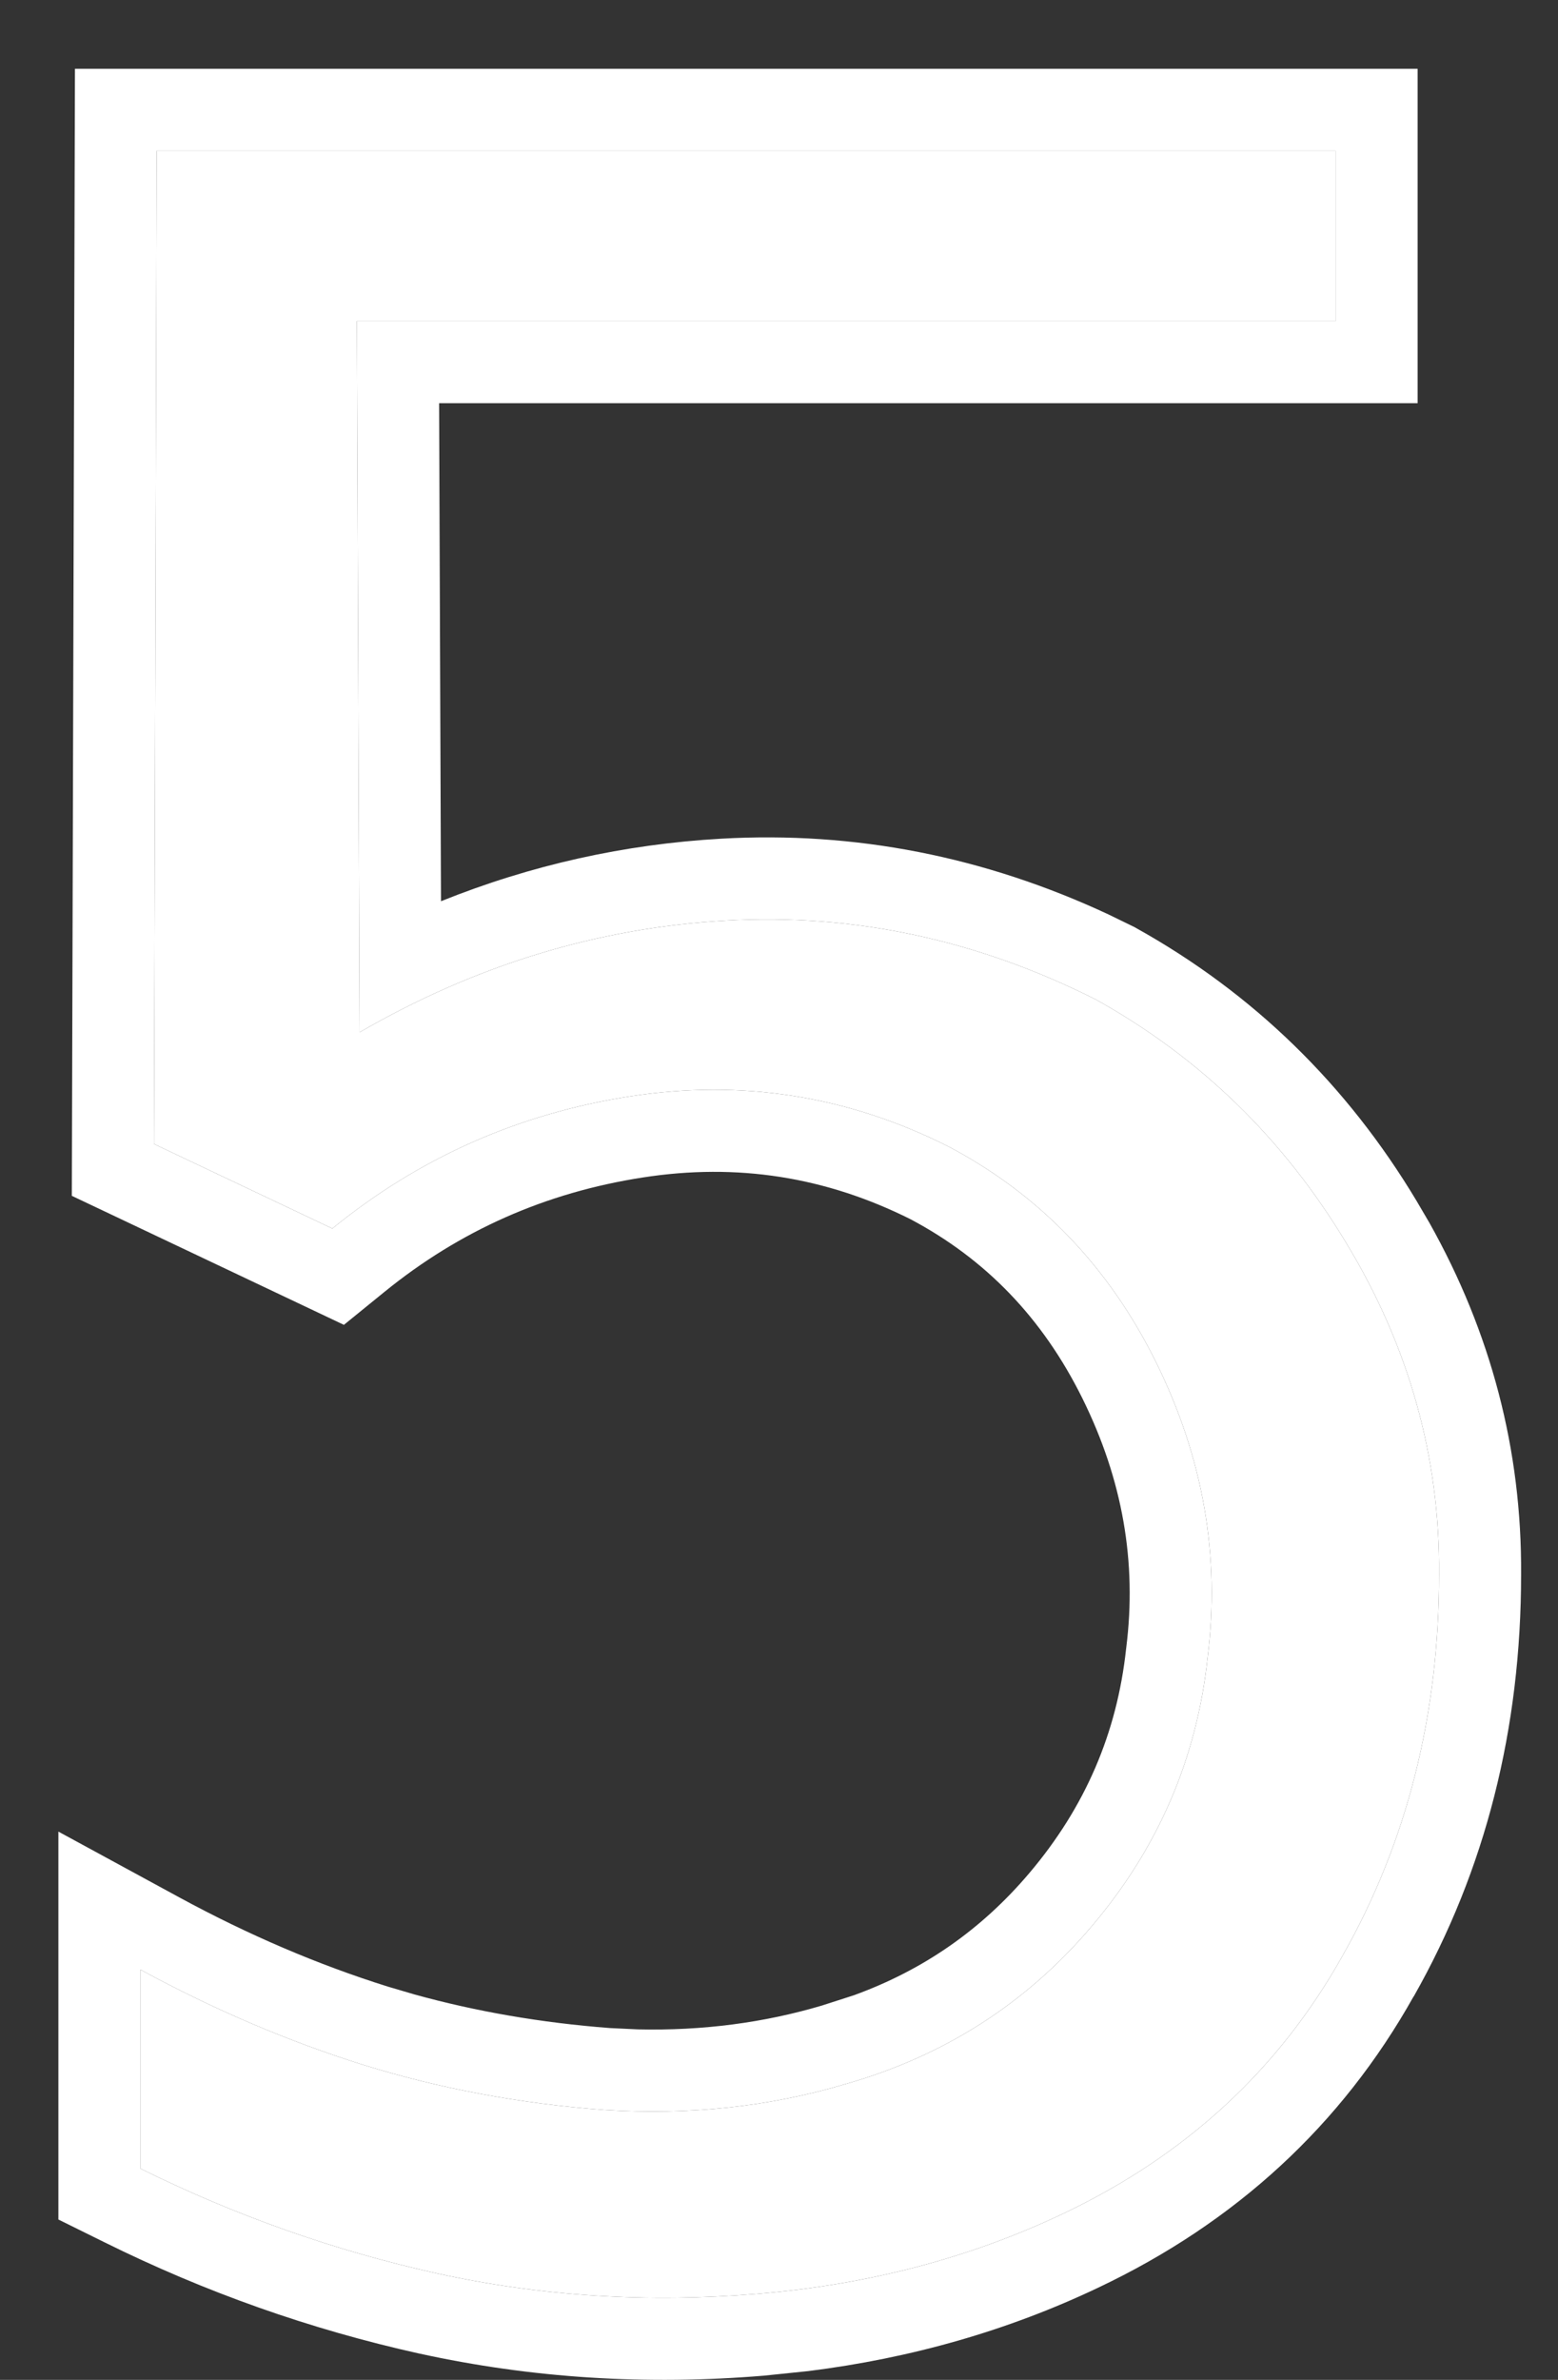
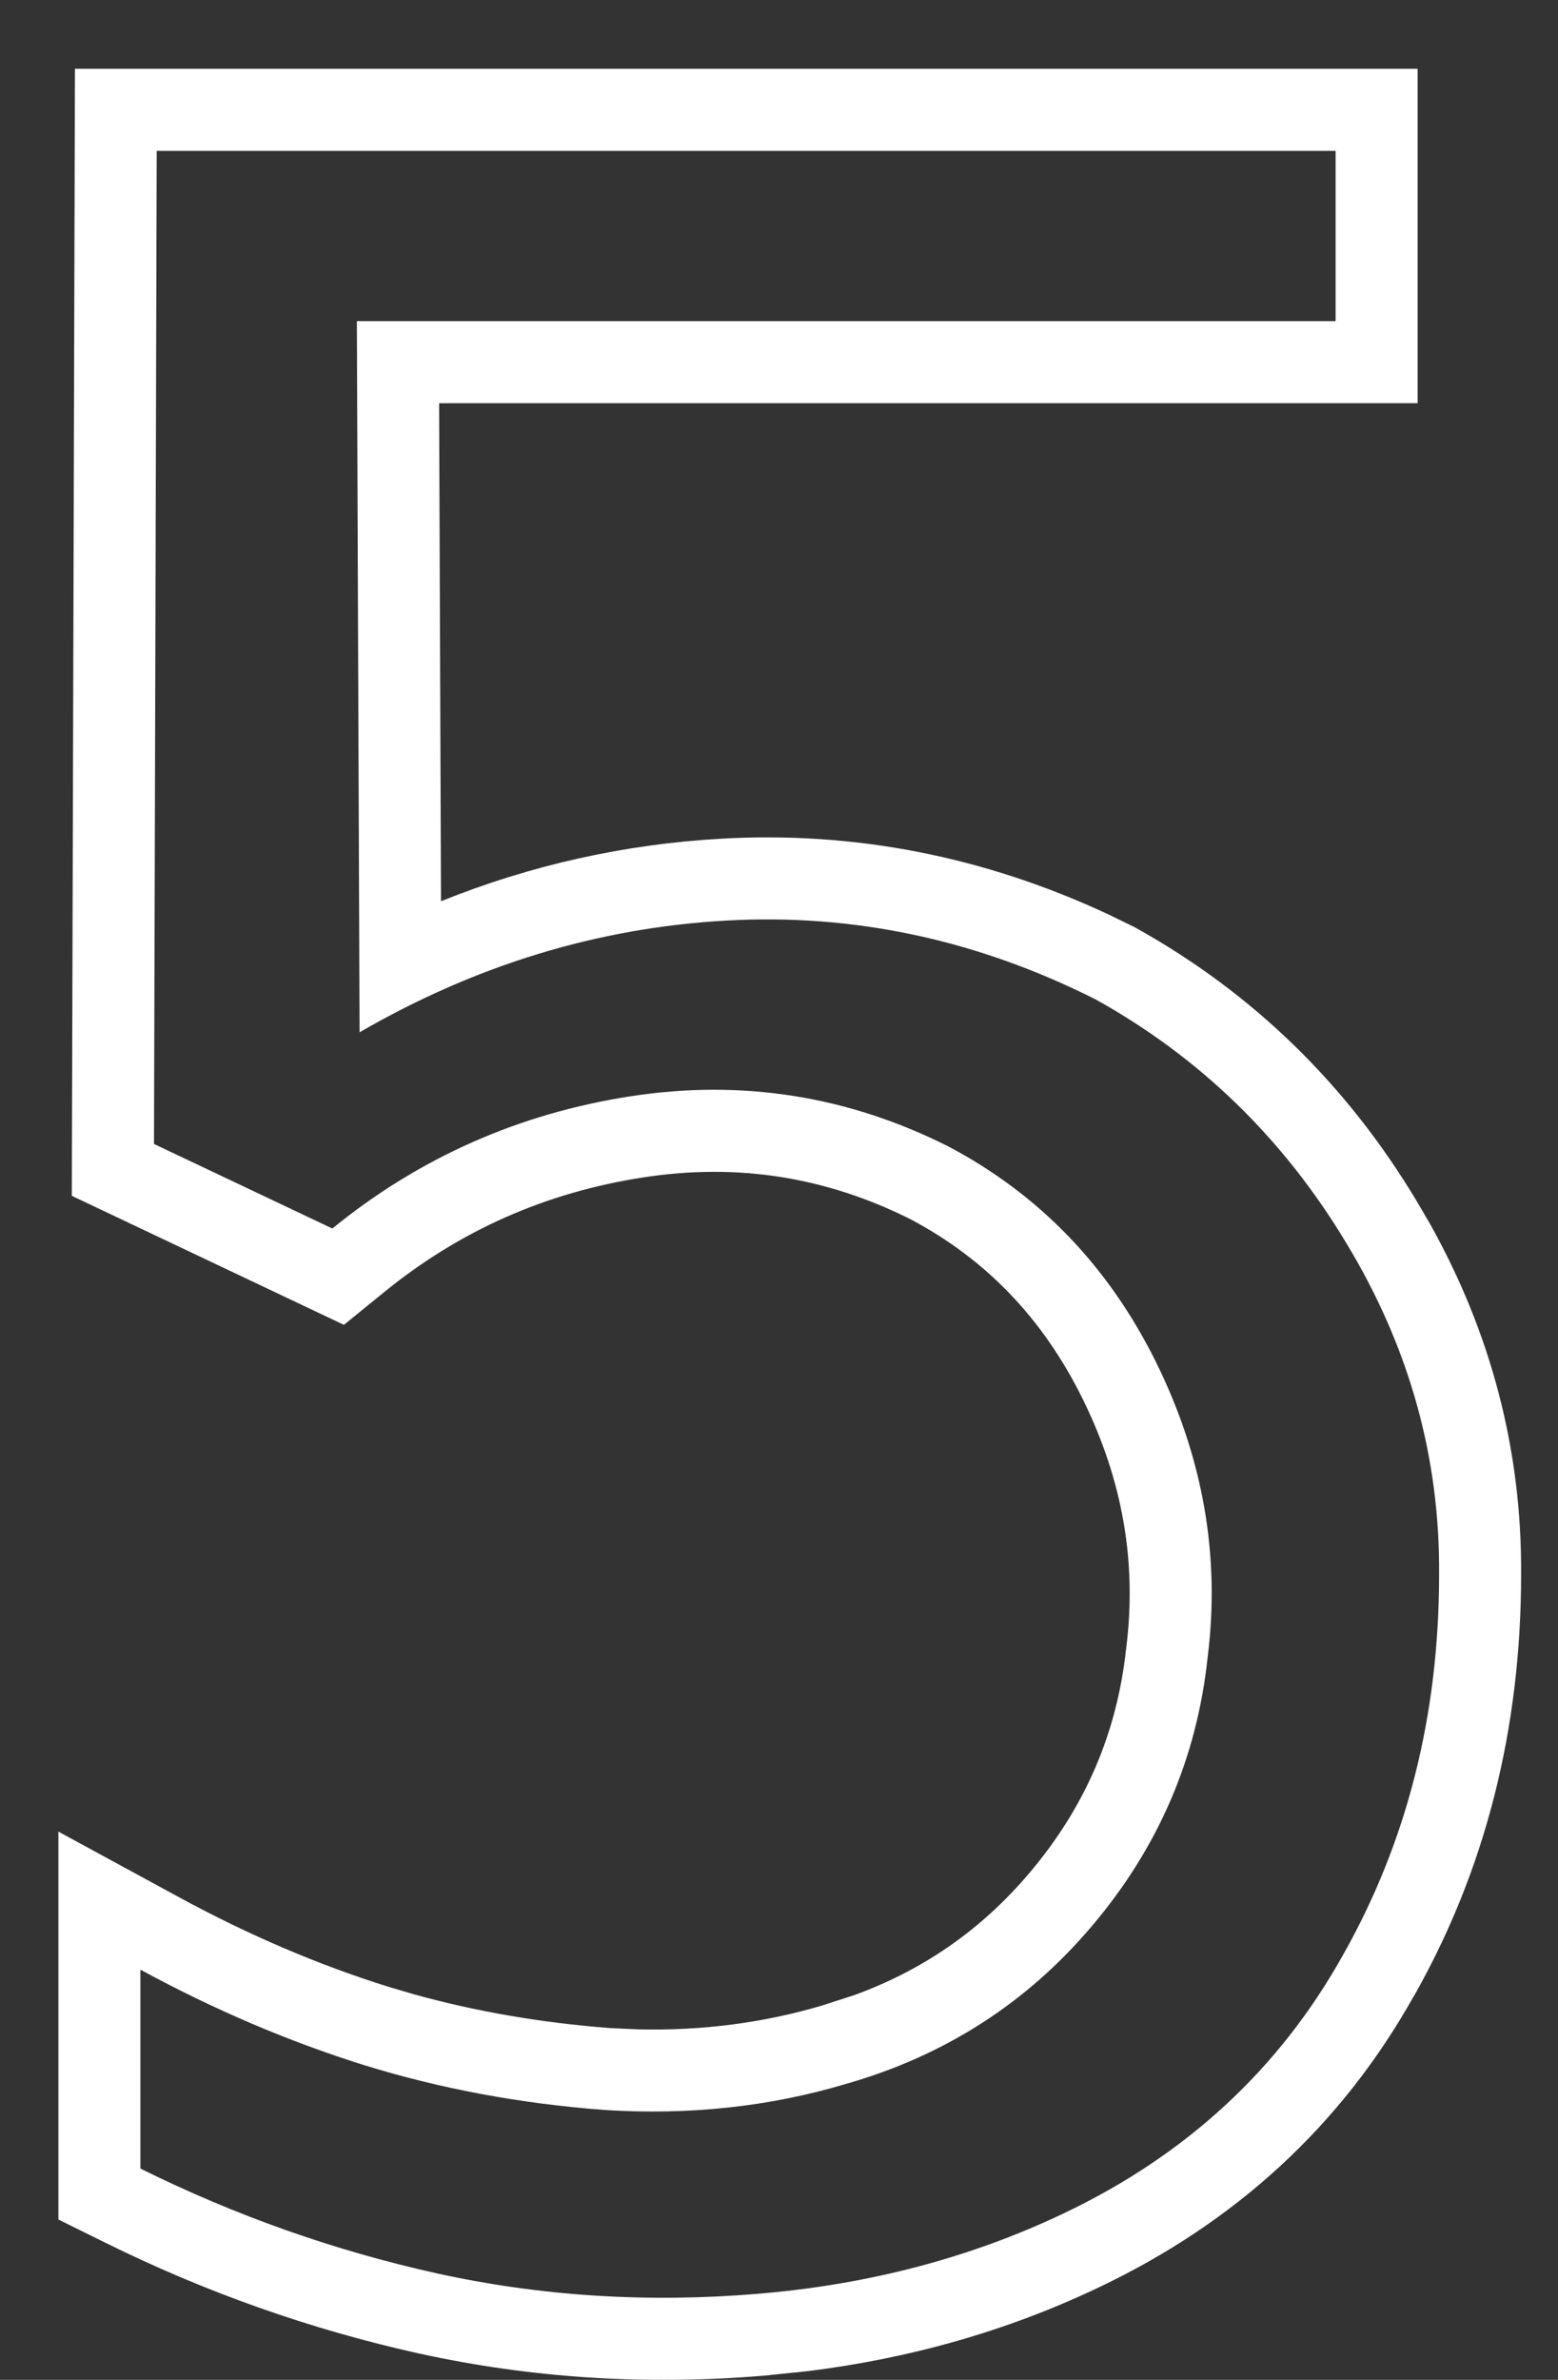
<svg xmlns="http://www.w3.org/2000/svg" width="19" height="29" viewBox="0 0 19 29" fill="none">
  <rect x="0" y="0" width="19" height="29" fill="#333333" stroke="none" />
-   <path d="M1.712 26.425V24.001C2.608 24.488 3.516 24.875 4.435 25.163C5.364 25.451 6.344 25.634 7.373 25.711C8.402 25.777 9.382 25.672 10.312 25.395C11.518 25.052 12.52 24.41 13.316 23.47C14.124 22.518 14.595 21.428 14.727 20.199C14.883 18.96 14.672 17.759 14.097 16.597C13.521 15.435 12.68 14.56 11.573 13.974C10.345 13.354 9.05 13.149 7.688 13.359C6.327 13.57 5.115 14.106 4.053 14.97L1.878 13.94L1.911 1.838H16.288V3.913H4.352L4.385 12.579C5.801 11.76 7.29 11.306 8.851 11.218C10.411 11.129 11.916 11.45 13.366 12.181C14.639 12.889 15.657 13.88 16.421 15.152C17.185 16.414 17.561 17.759 17.55 19.186C17.55 20.902 17.157 22.451 16.371 23.835C15.596 25.218 14.462 26.264 12.968 26.973C11.828 27.515 10.583 27.841 9.232 27.952C7.893 28.063 6.593 27.98 5.331 27.703C4.08 27.426 2.874 27 1.712 26.425Z" fill="white" />
  <path d="M1.911 1.838L1.878 13.94L4.053 14.97C5.115 14.106 6.327 13.57 7.688 13.359C9.05 13.149 10.345 13.354 11.573 13.974C12.68 14.56 13.521 15.435 14.097 16.597C14.672 17.759 14.883 18.96 14.727 20.199C14.595 21.428 14.124 22.518 13.316 23.47C12.52 24.41 11.518 25.052 10.312 25.395C9.382 25.672 8.402 25.777 7.373 25.711C6.344 25.634 5.364 25.451 4.435 25.163C3.516 24.875 2.608 24.488 1.712 24.001V26.425C2.874 27 4.08 27.426 5.331 27.703C6.593 27.98 7.893 28.063 9.232 27.952C10.583 27.841 11.828 27.515 12.968 26.973C14.462 26.264 15.596 25.218 16.371 23.835C17.157 22.451 17.55 20.902 17.55 19.186C17.561 17.759 17.185 16.414 16.421 15.152C15.657 13.88 14.639 12.889 13.366 12.181C11.916 11.45 10.411 11.129 8.851 11.218C7.29 11.306 5.801 11.76 4.385 12.579L4.352 3.913H16.288V1.838H1.911ZM17.288 4.913H5.355L5.378 10.982C6.475 10.541 7.615 10.287 8.794 10.22C10.428 10.127 12.006 10.438 13.516 11.142L13.816 11.288L13.835 11.297L13.852 11.307C15.28 12.101 16.425 13.216 17.276 14.635L17.432 14.901C18.183 16.238 18.56 17.671 18.55 19.186C18.55 21.061 18.118 22.783 17.24 24.329L17.239 24.328C16.359 25.898 15.067 27.083 13.396 27.875C12.297 28.398 11.115 28.736 9.857 28.893L9.314 28.949C7.88 29.068 6.48 28.979 5.117 28.68H5.115C3.785 28.385 2.502 27.932 1.269 27.321L0.712 27.046V22.319L2.189 23.122C3.031 23.579 3.878 23.941 4.73 24.208L5.053 24.303C5.808 24.512 6.602 24.649 7.438 24.713L7.779 24.729C8.571 24.747 9.318 24.648 10.026 24.438L10.038 24.434L10.411 24.314C11.262 24.006 11.971 23.512 12.554 22.823C13.233 22.022 13.622 21.119 13.733 20.092L13.734 20.083L13.735 20.075C13.865 19.038 13.692 18.034 13.2 17.04C12.714 16.059 12.019 15.342 11.104 14.857C10.068 14.339 8.989 14.17 7.841 14.348C6.654 14.531 5.607 14.995 4.684 15.746L4.194 16.144L0.876 14.572L0.914 0.838H17.288V4.913Z" fill="white" />
</svg>